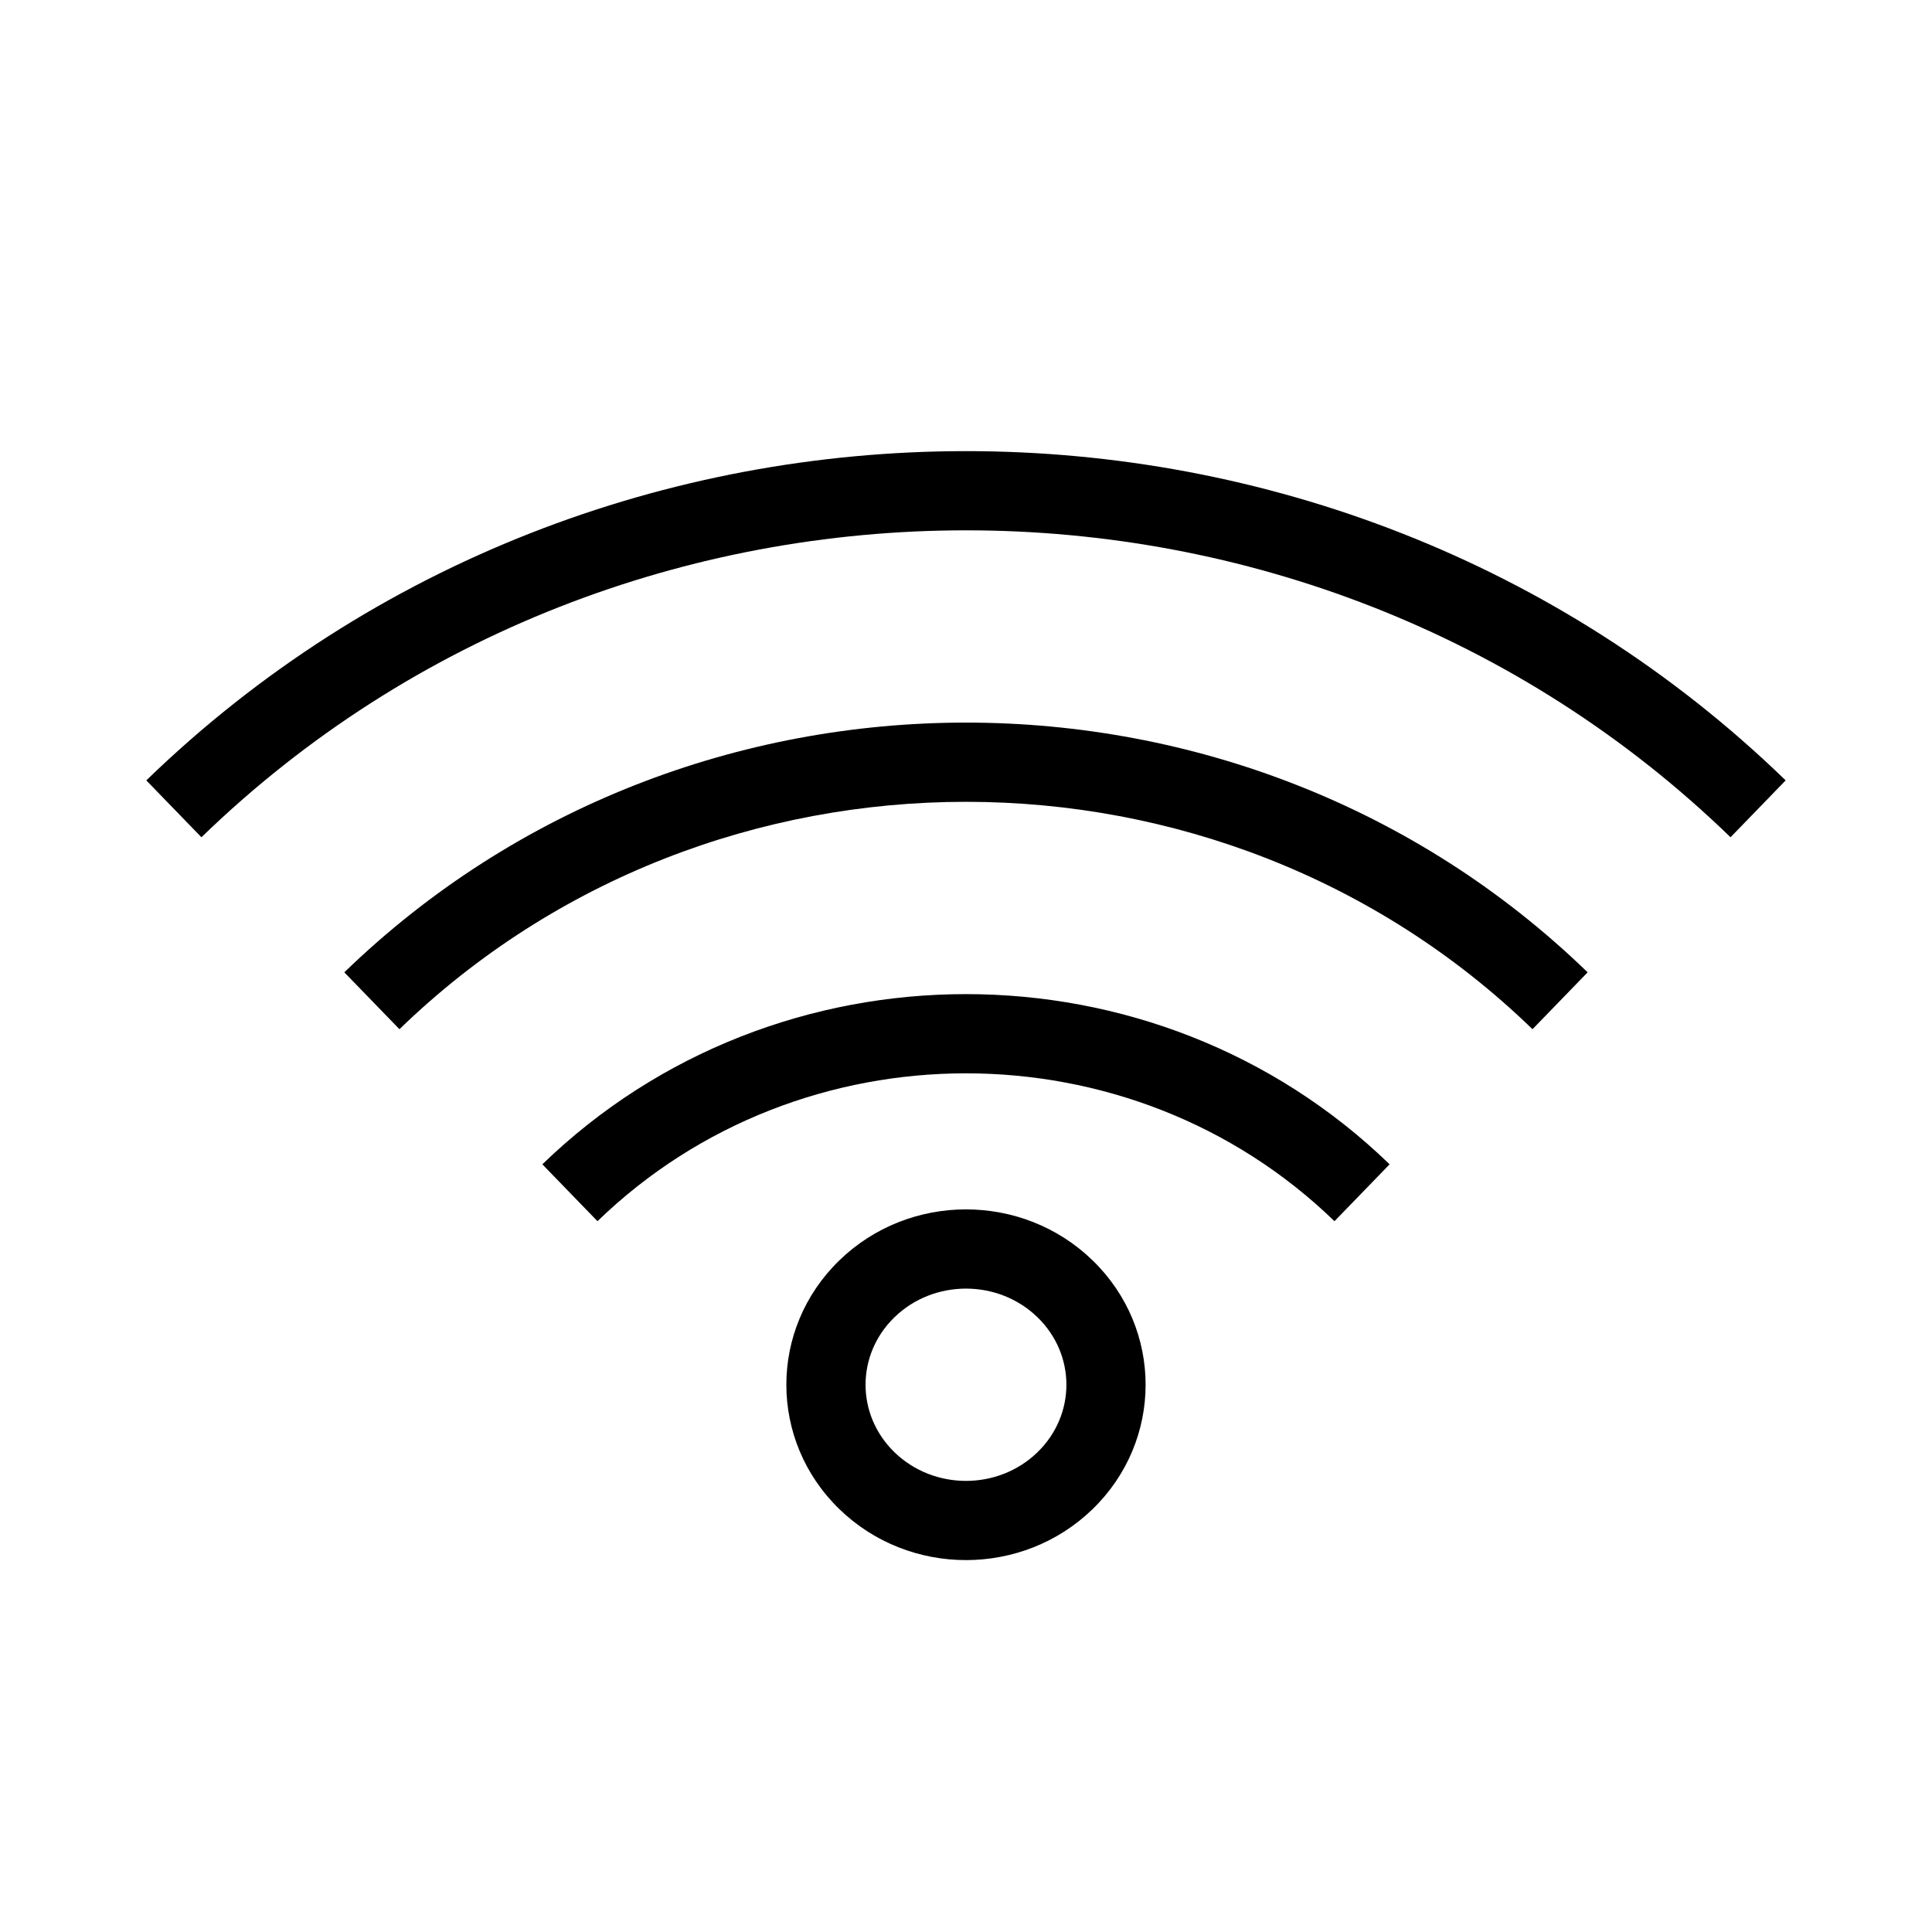
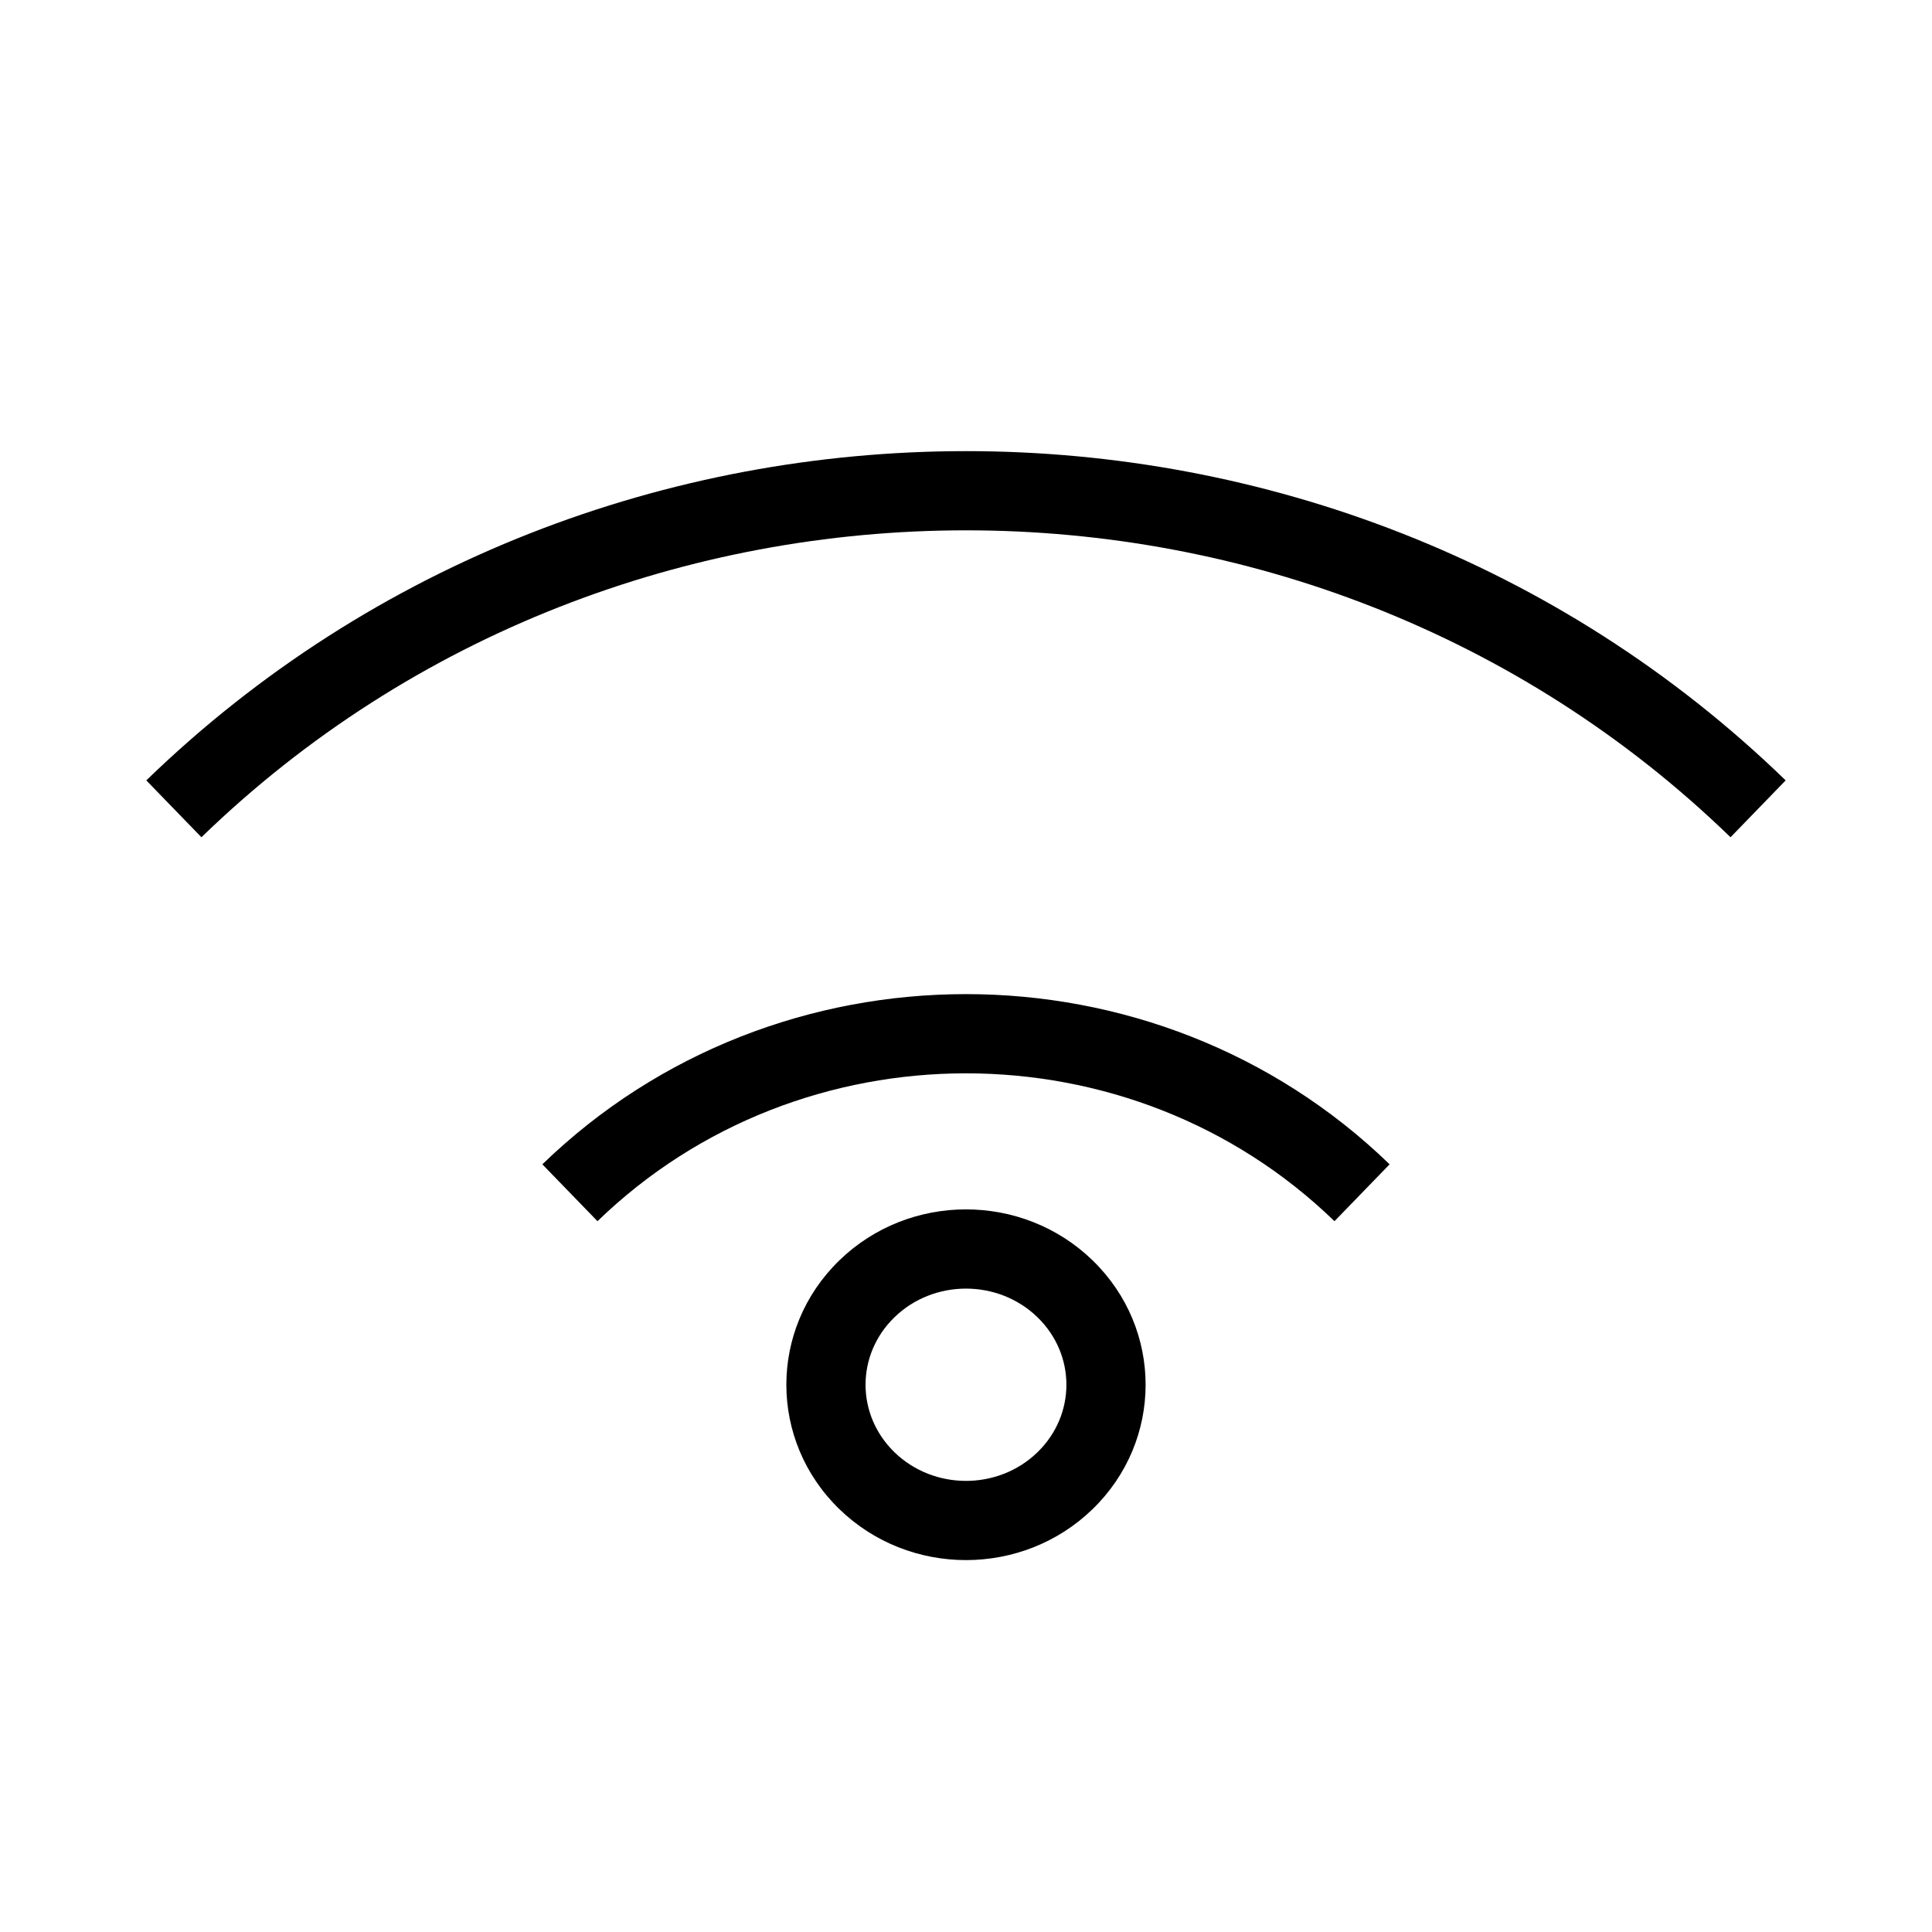
<svg xmlns="http://www.w3.org/2000/svg" fill="#000000" width="800px" height="800px" version="1.1" viewBox="144 144 512 512">
  <g fill-rule="evenodd">
    <path d="m418.93 493.07c-10.422-10.102-27.449-10.102-37.871 0-10.238 9.926-10.238 25.879 0 35.805 10.422 10.102 27.449 10.102 37.871 0 10.238-9.926 10.238-25.879 0-35.805zm-52.48-15.07c18.562-18 48.527-18 67.09 0 18.746 18.172 18.746 47.773 0 65.945-18.562 17.996-48.527 17.996-67.09 0-18.746-18.172-18.746-47.773 0-65.945z" />
    <path d="m497.65 467.63c-53.895-52.25-141.41-52.25-195.31 0l-14.609-15.074c62.035-60.141 162.49-60.141 224.53 0z" />
-     <path d="m550.13 416.75c-82.879-80.348-217.39-80.348-300.27 0l-14.609-15.074c91.02-88.242 238.47-88.242 329.49 0z" />
    <path d="m602.61 365.88c-111.86-108.45-293.36-108.45-405.23 0l-14.609-15.07c120-116.34 314.45-116.34 434.45 0z" />
  </g>
</svg>